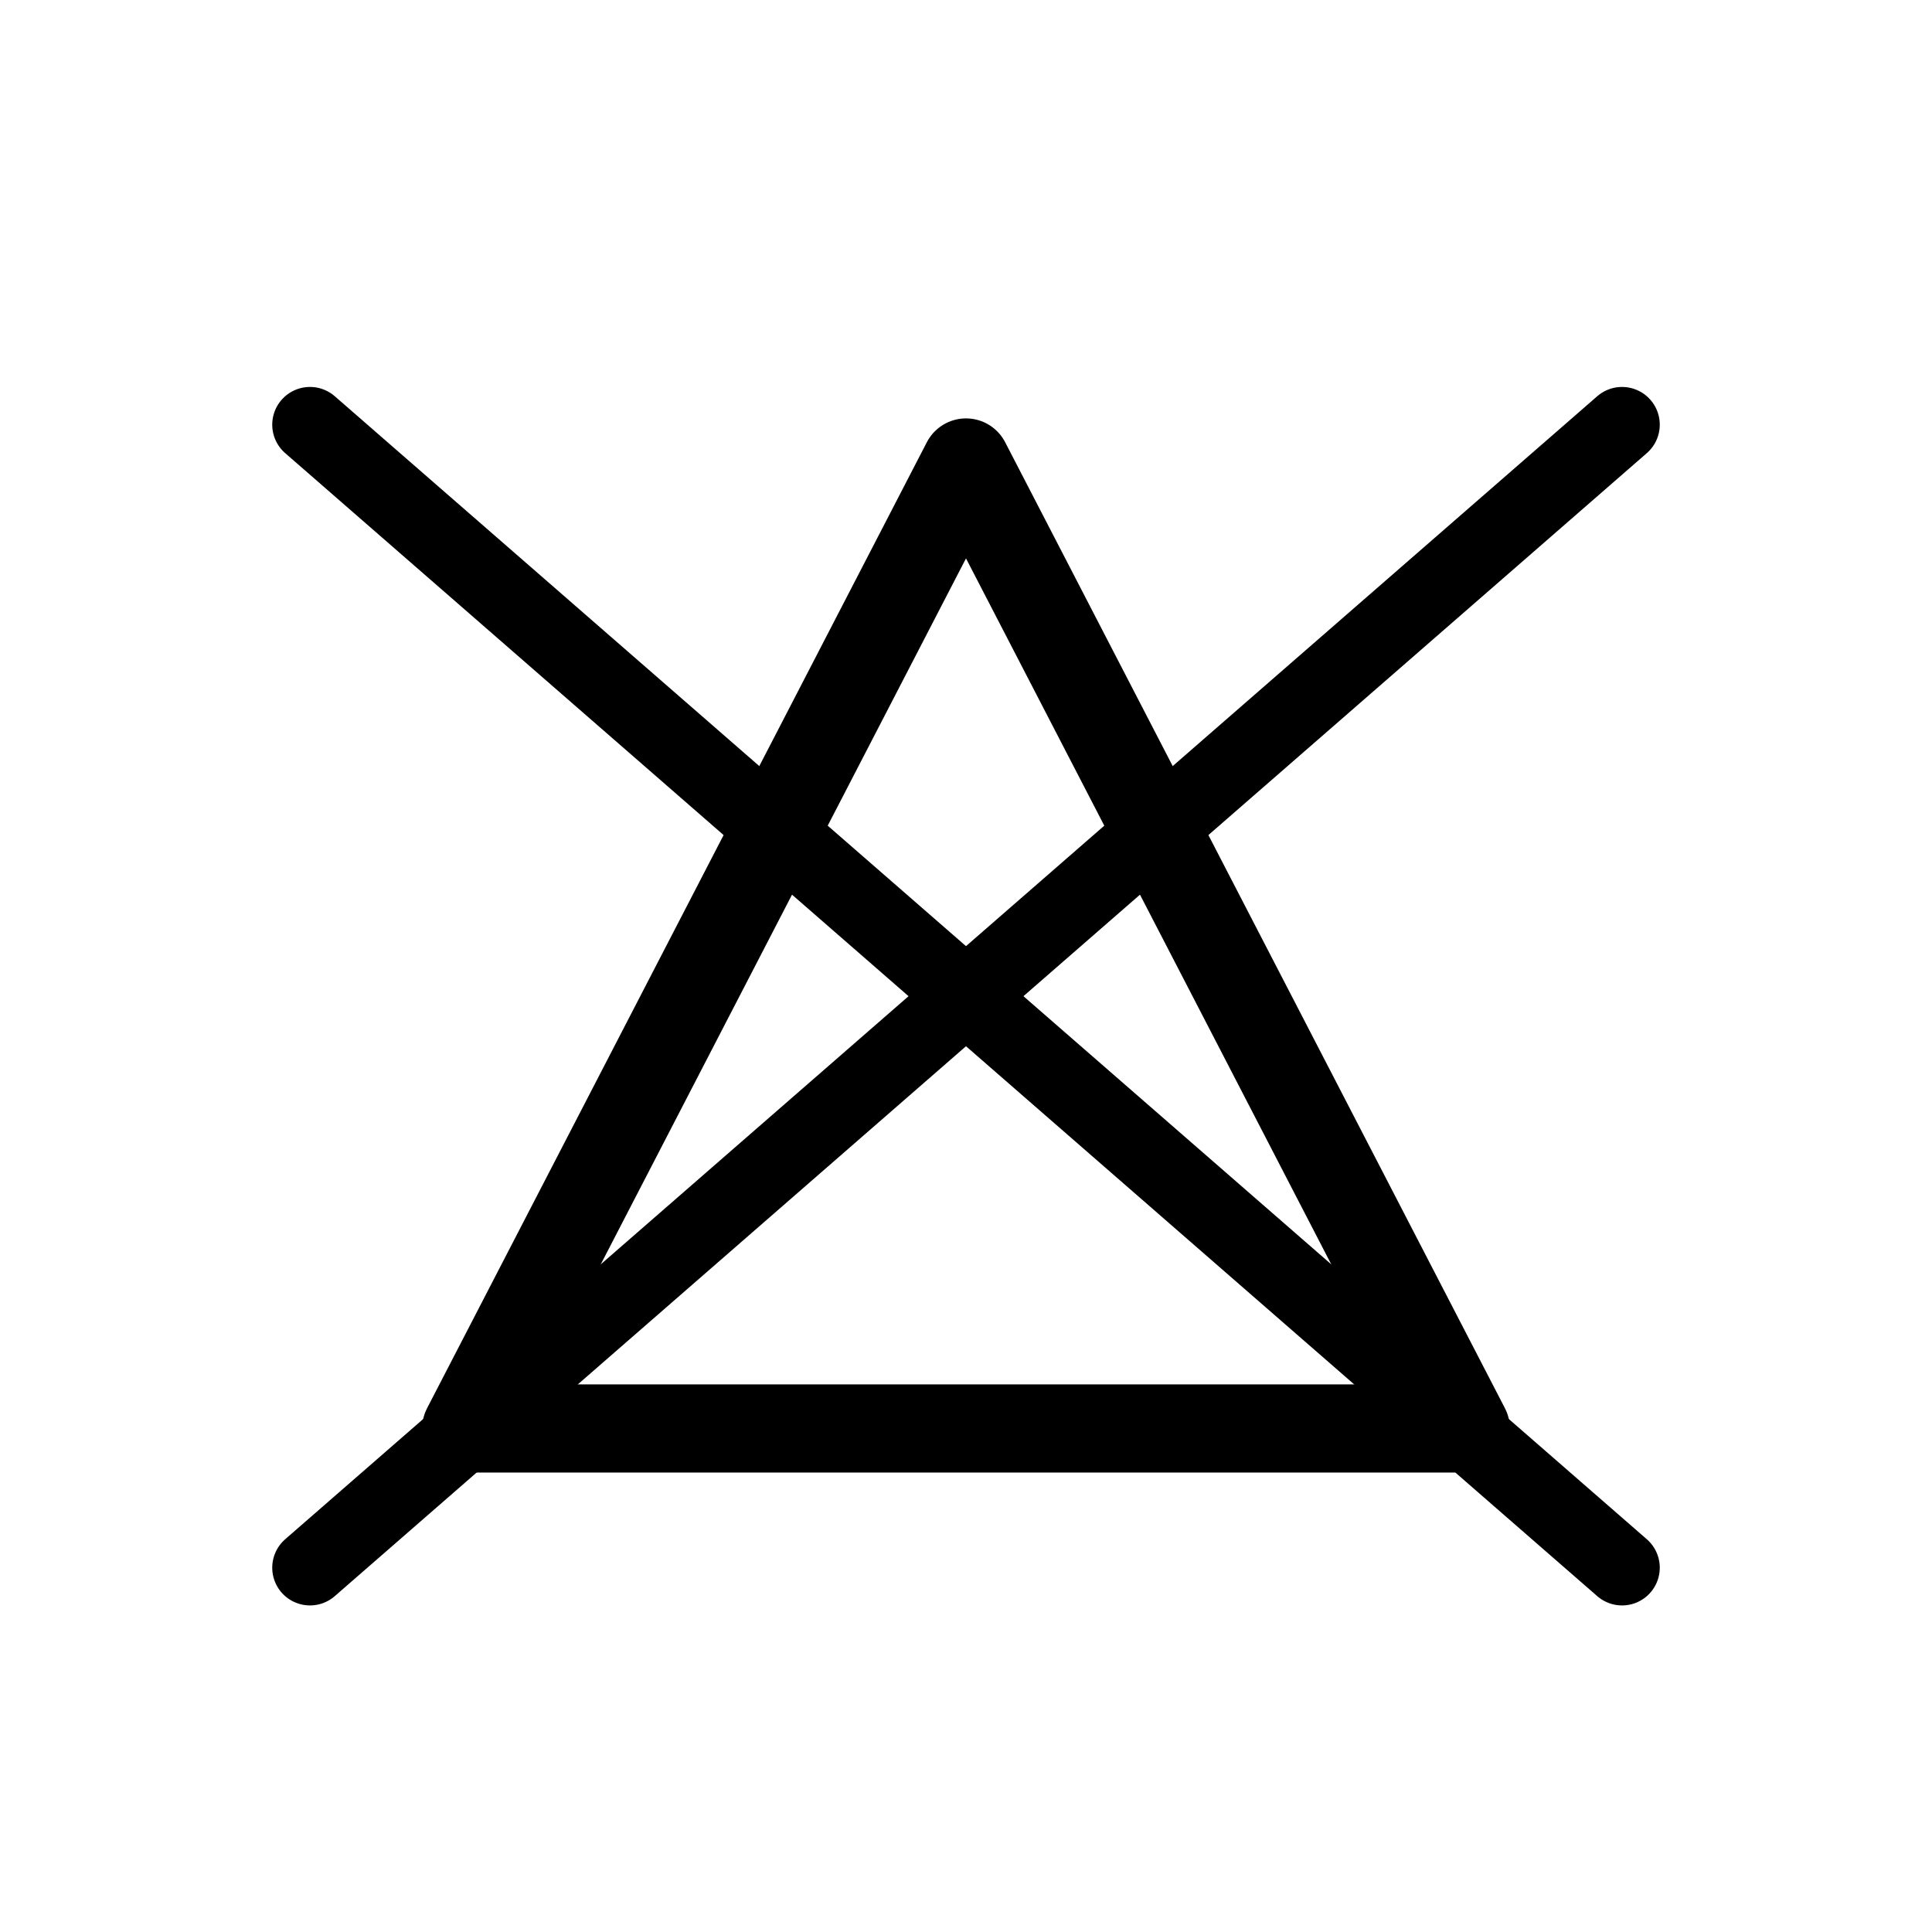
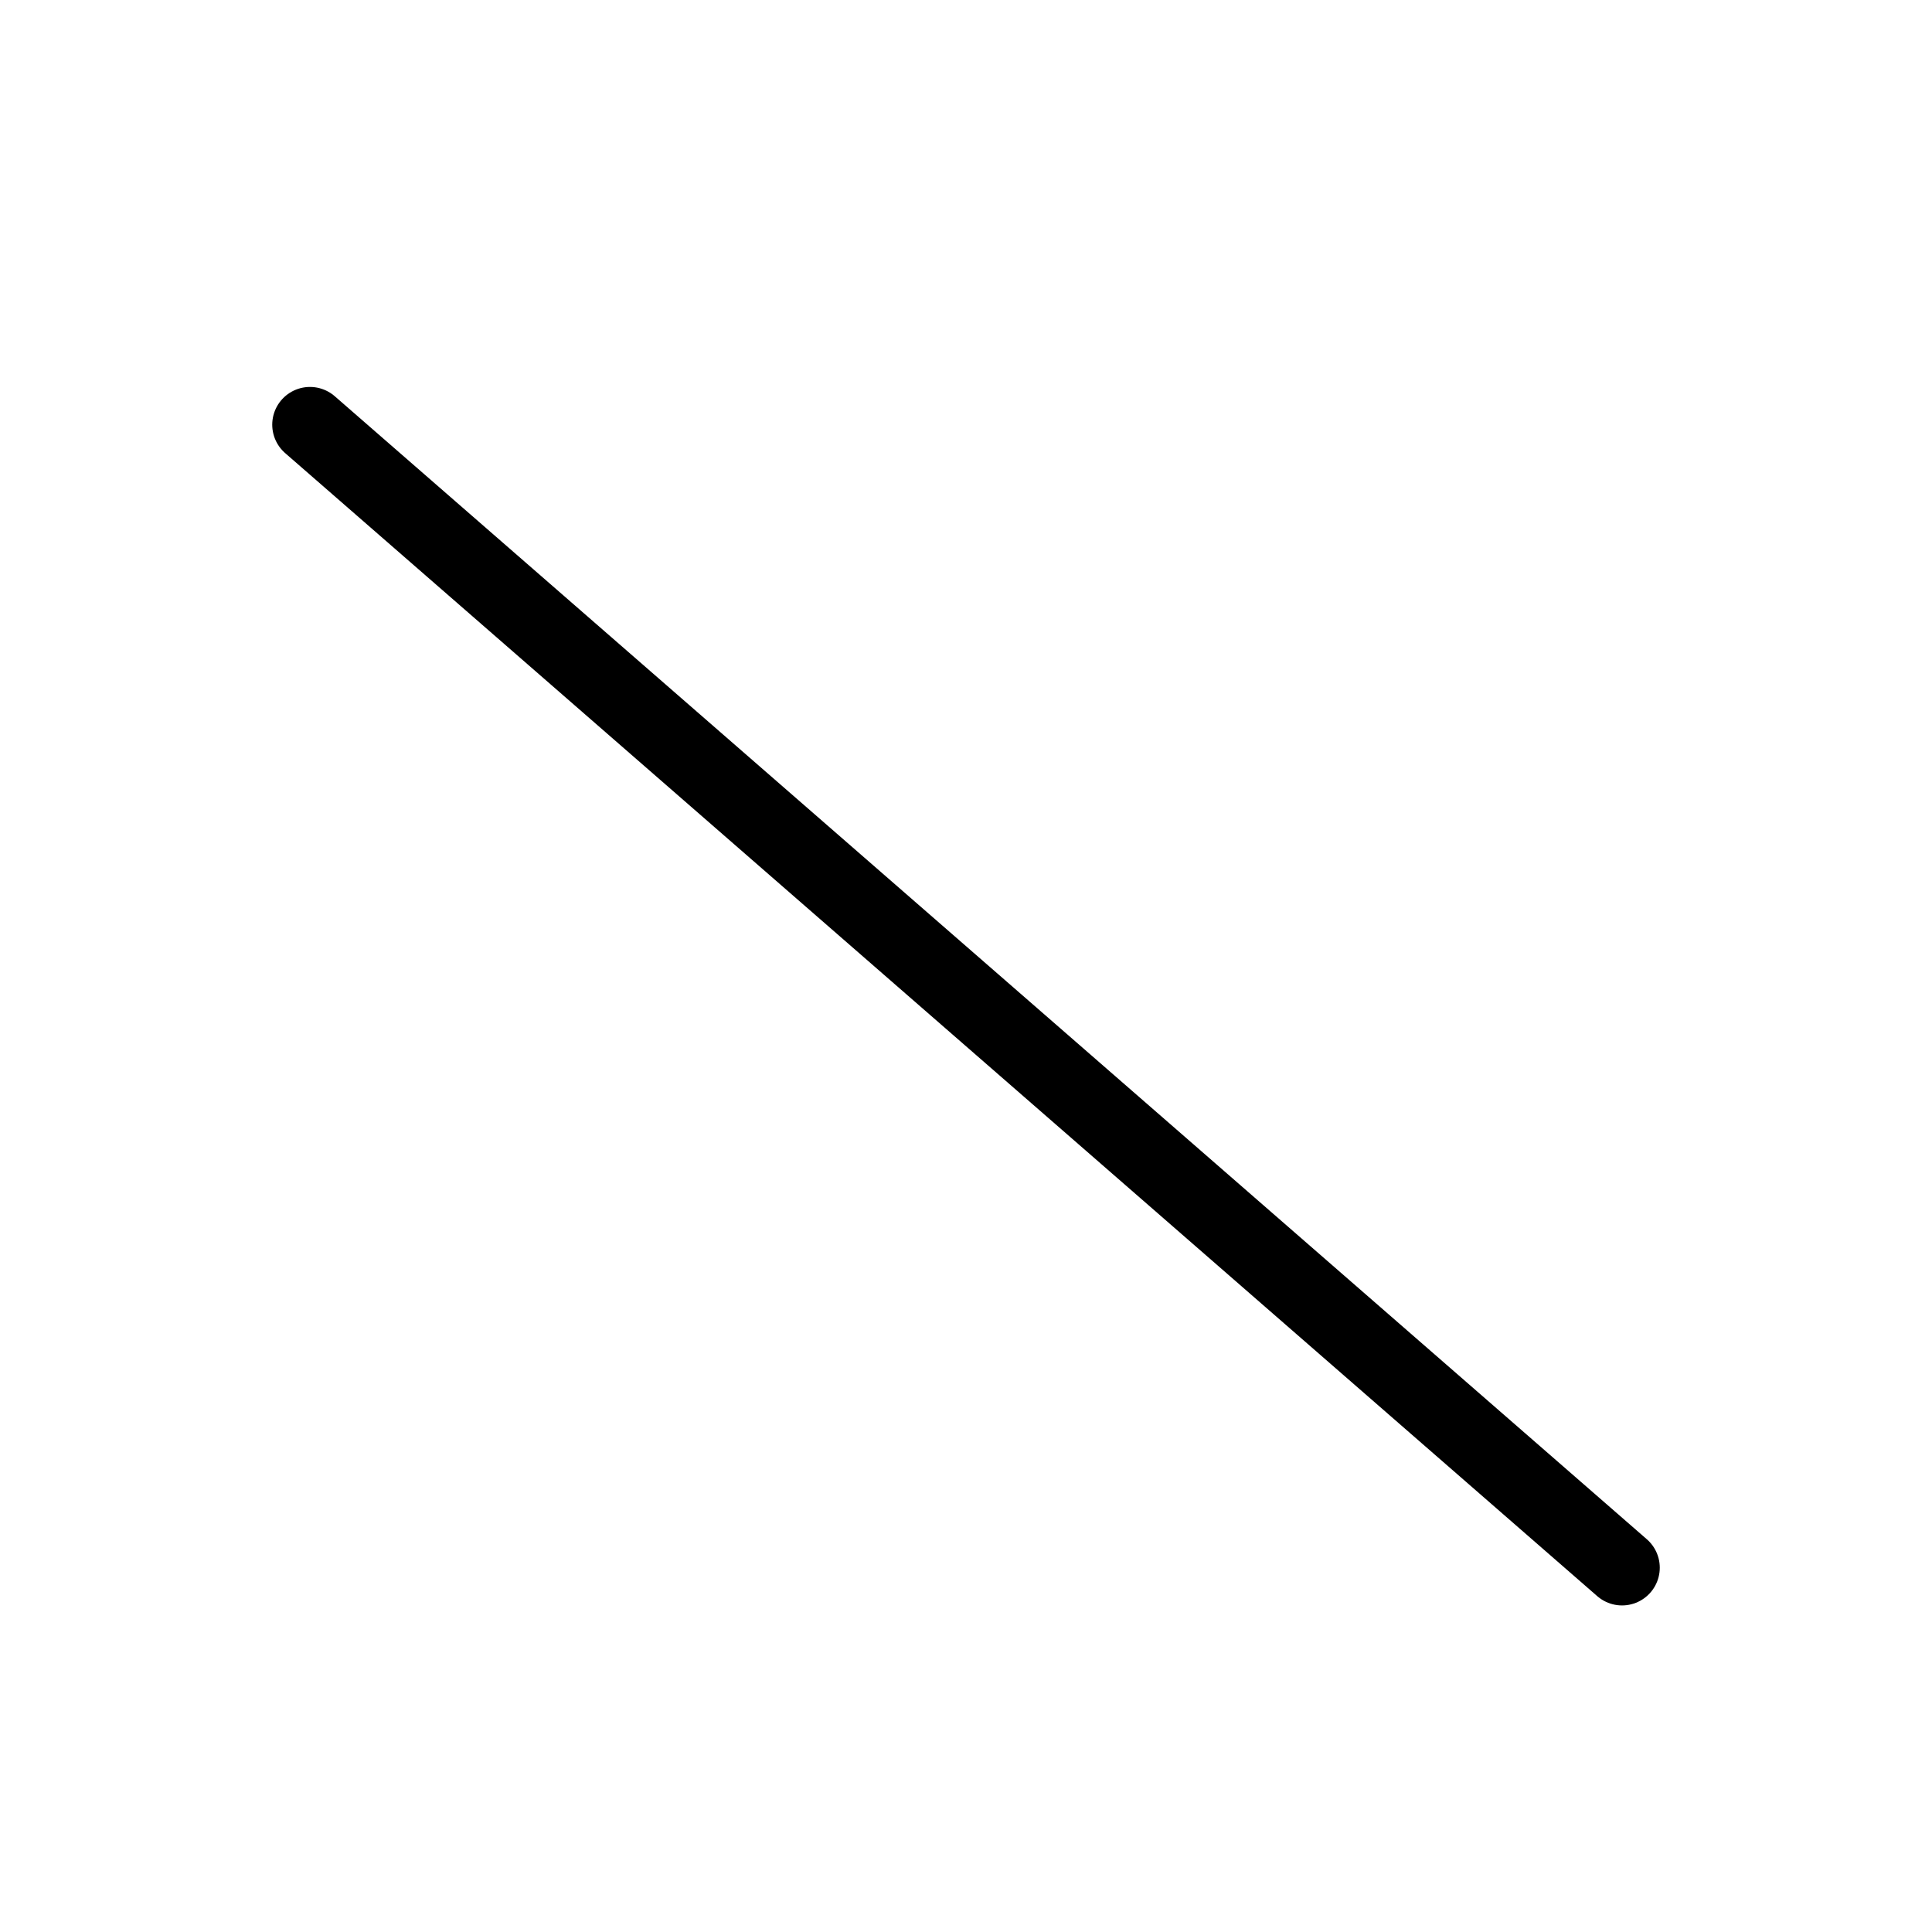
<svg xmlns="http://www.w3.org/2000/svg" width="100%" height="100%" viewBox="0 0 32 32" version="1.1" xml:space="preserve" style="fill-rule:evenodd;clip-rule:evenodd;stroke-linecap:round;stroke-linejoin:round;stroke-miterlimit:1;">
  <g id="Bleichen">
-     <path d="M16,7.66l8.278,16l-16.556,0l8.278,-16Z" style="fill:none;stroke:#000;stroke-width:1.46px;" />
    <g>
      <path d="M5.134,7.034l21.732,18.932" style="fill:none;stroke:#000;stroke-width:1.25px;" />
-       <path d="M26.866,7.034l-21.732,18.932" style="fill:none;stroke:#000;stroke-width:1.25px;" />
    </g>
  </g>
</svg>